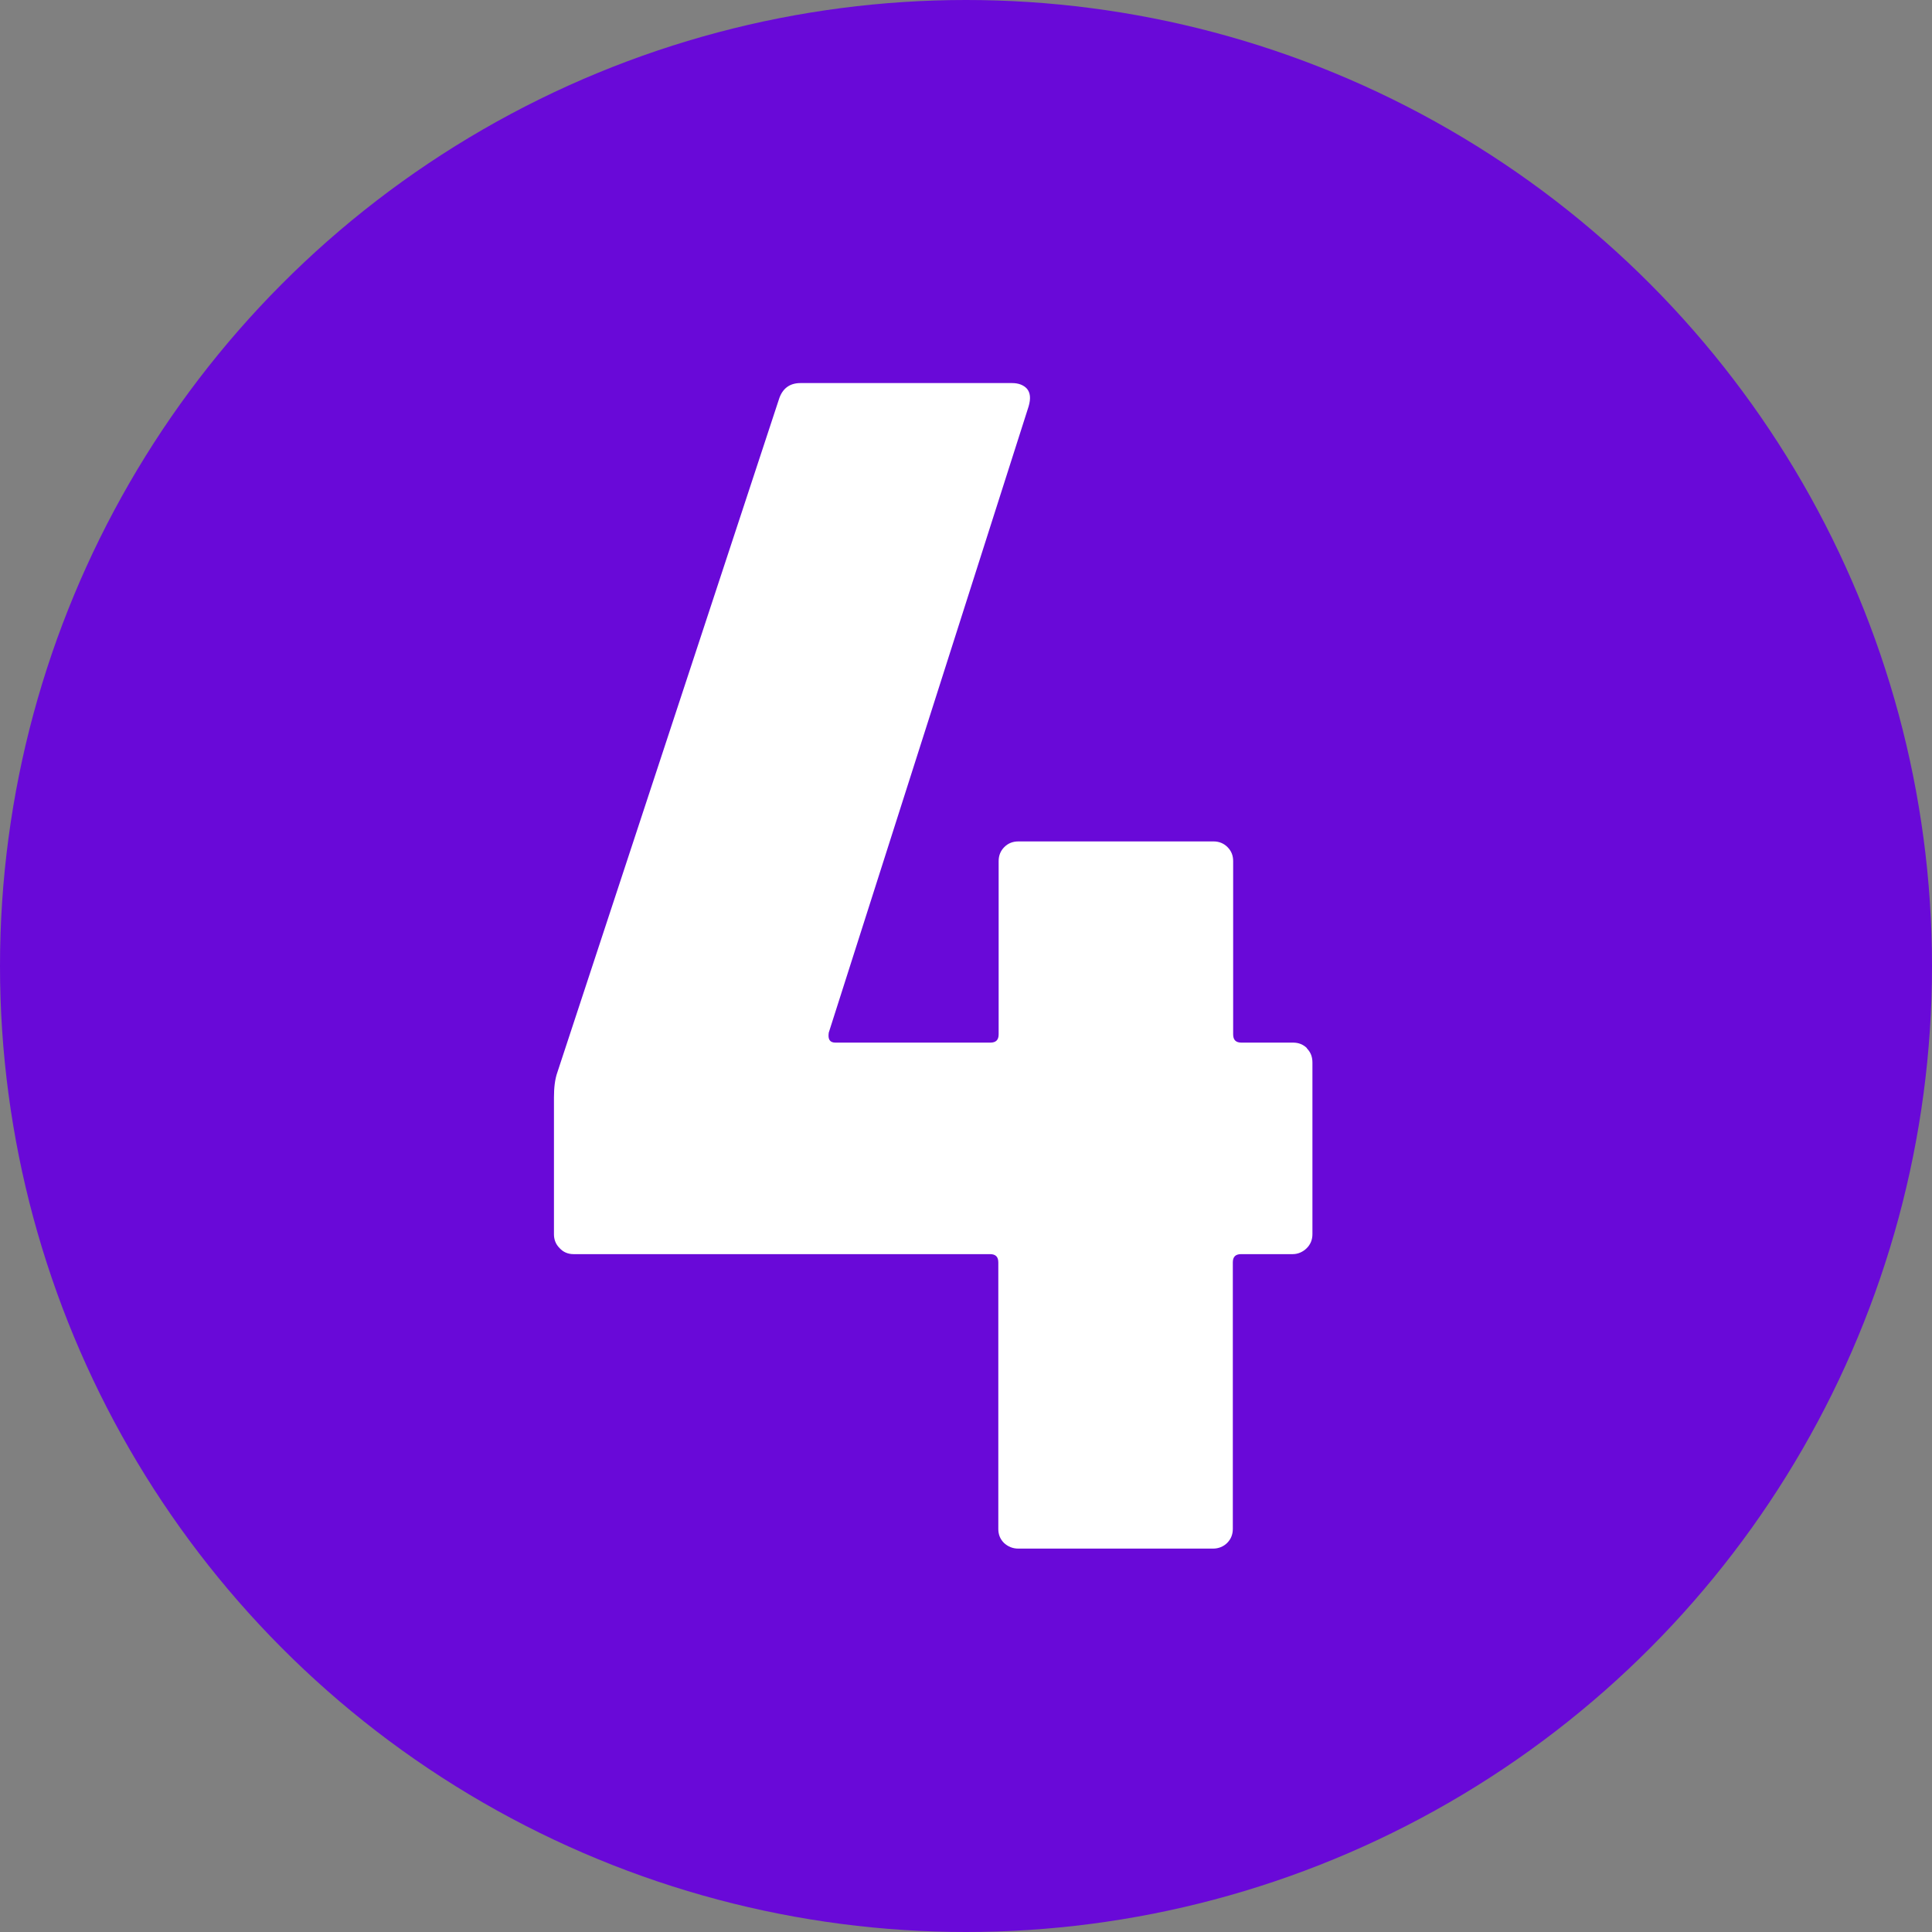
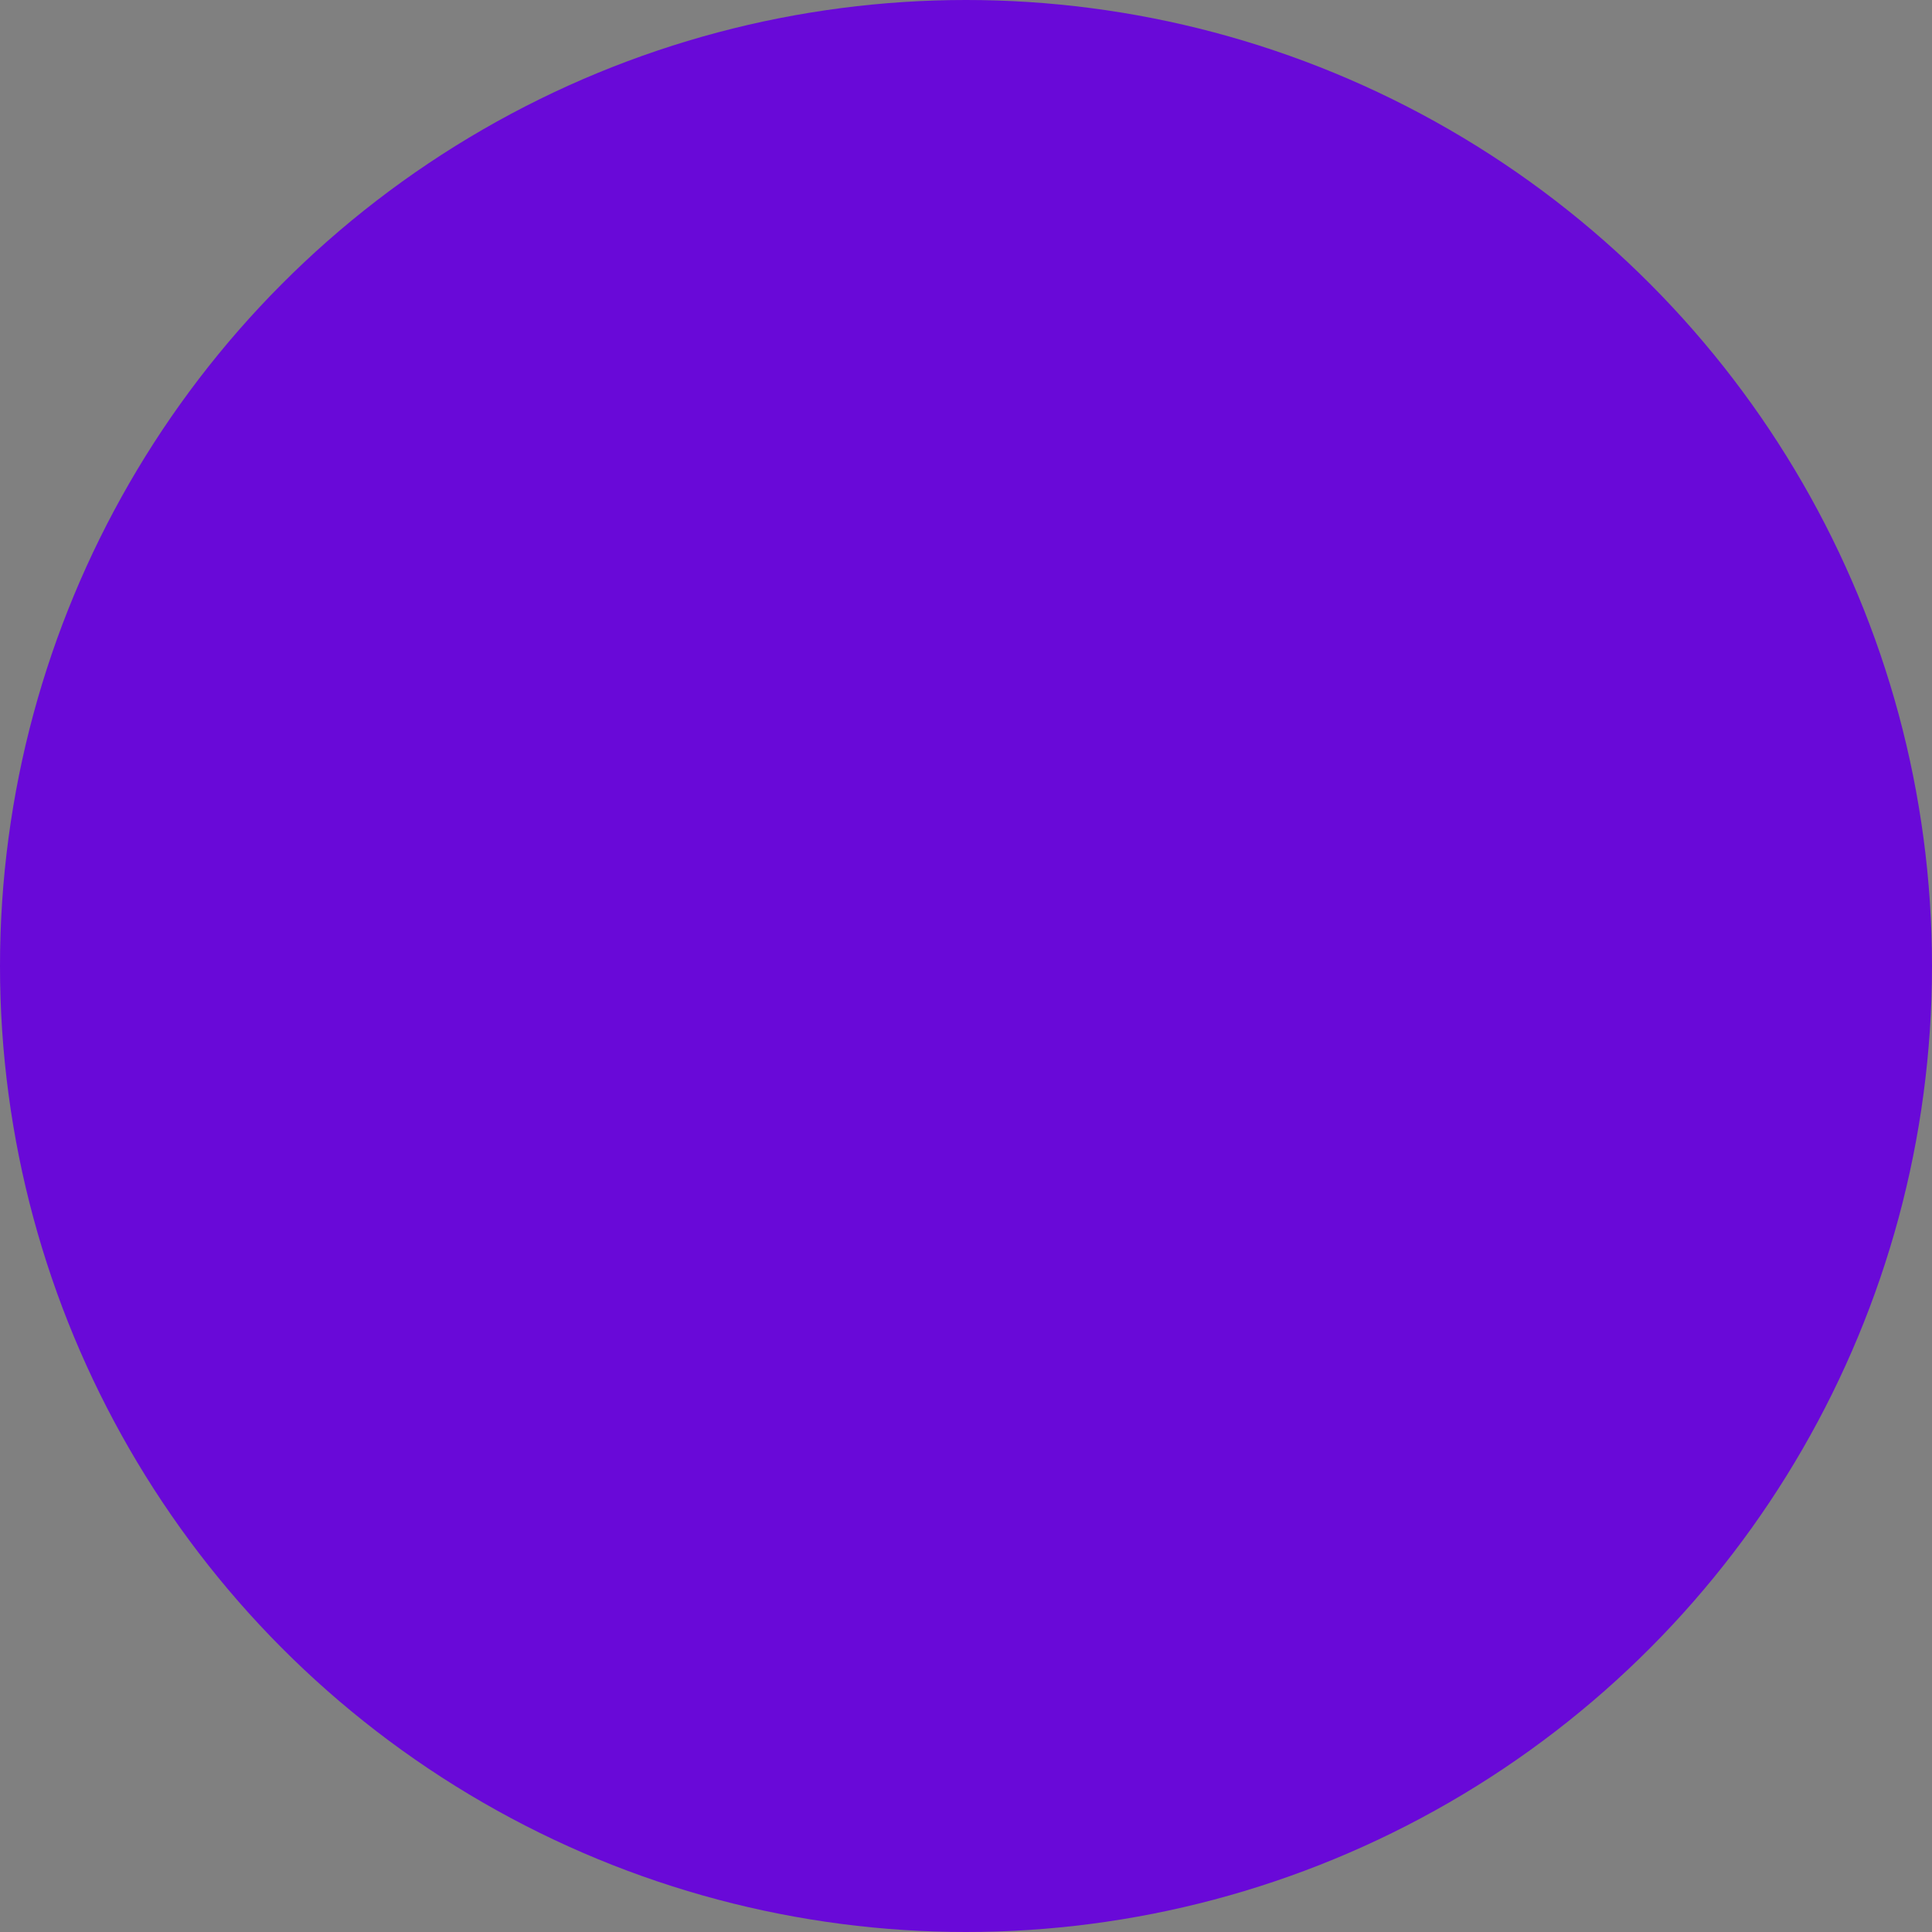
<svg xmlns="http://www.w3.org/2000/svg" id="Layer_1" data-name="Layer 1" width="58" height="58" viewBox="0 0 58 58">
  <rect x="0" y="0" width="58" height="58" fill="#808080" stroke="none" />
  <circle cx="29" cy="29" r="29" fill="#6909d8" />
-   <path d="M39.23,31.47c.12.12.17.26.17.43v5.15c0,.17-.06.31-.17.42s-.26.18-.42.18h-1.55c-.17,0-.25.08-.25.25v8c0,.17-.06.31-.17.42s-.26.17-.42.17h-5.85c-.17,0-.31-.06-.43-.17-.12-.12-.17-.26-.17-.42v-8c0-.17-.08-.25-.25-.25h-12.5c-.17,0-.31-.06-.42-.18-.12-.12-.17-.26-.17-.42v-4.1c0-.3.03-.55.1-.75l6.65-20.2c.1-.33.32-.5.65-.5h6.35c.2,0,.35.06.45.17.1.12.12.29.05.53l-6,18.8c-.03.2.03.3.2.3h4.65c.17,0,.25-.08.25-.25v-5.2c0-.17.06-.31.17-.42.12-.12.26-.17.43-.17h5.85c.17,0,.31.06.42.17.12.12.17.26.17.42v5.2c0,.17.08.25.25.25h1.55c.17,0,.31.06.42.17Z" fill="#fff" />
</svg>